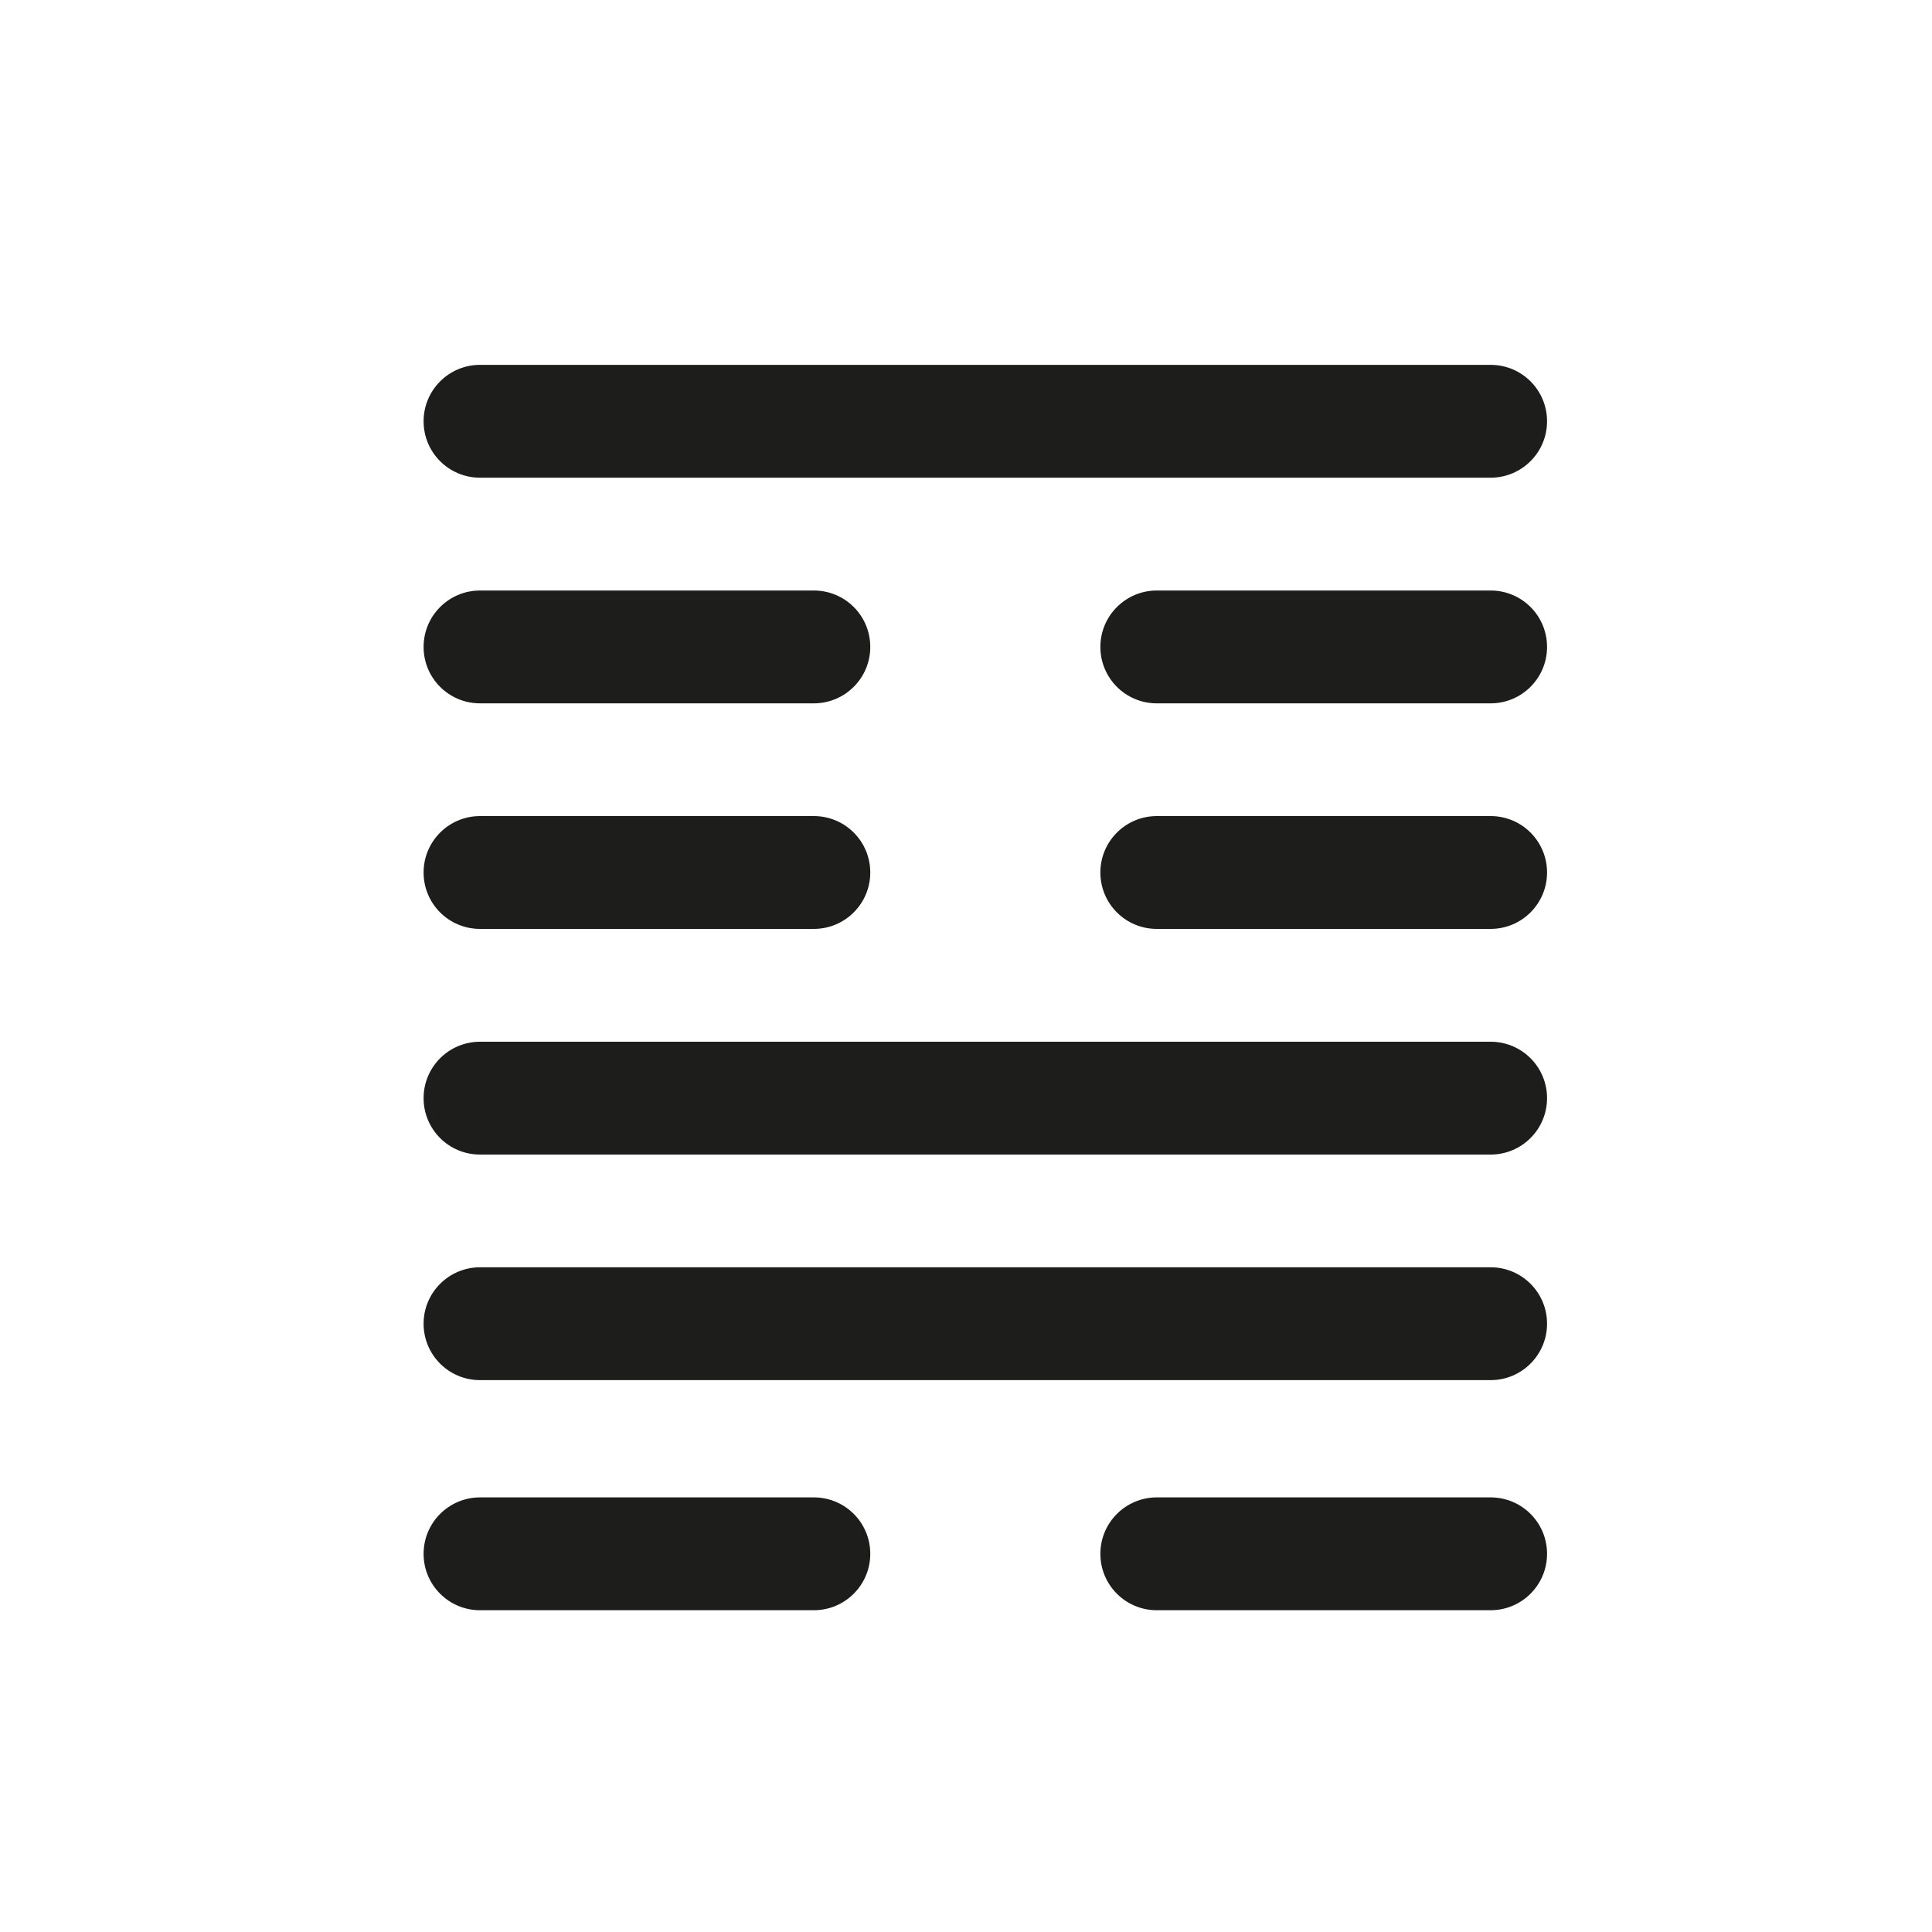
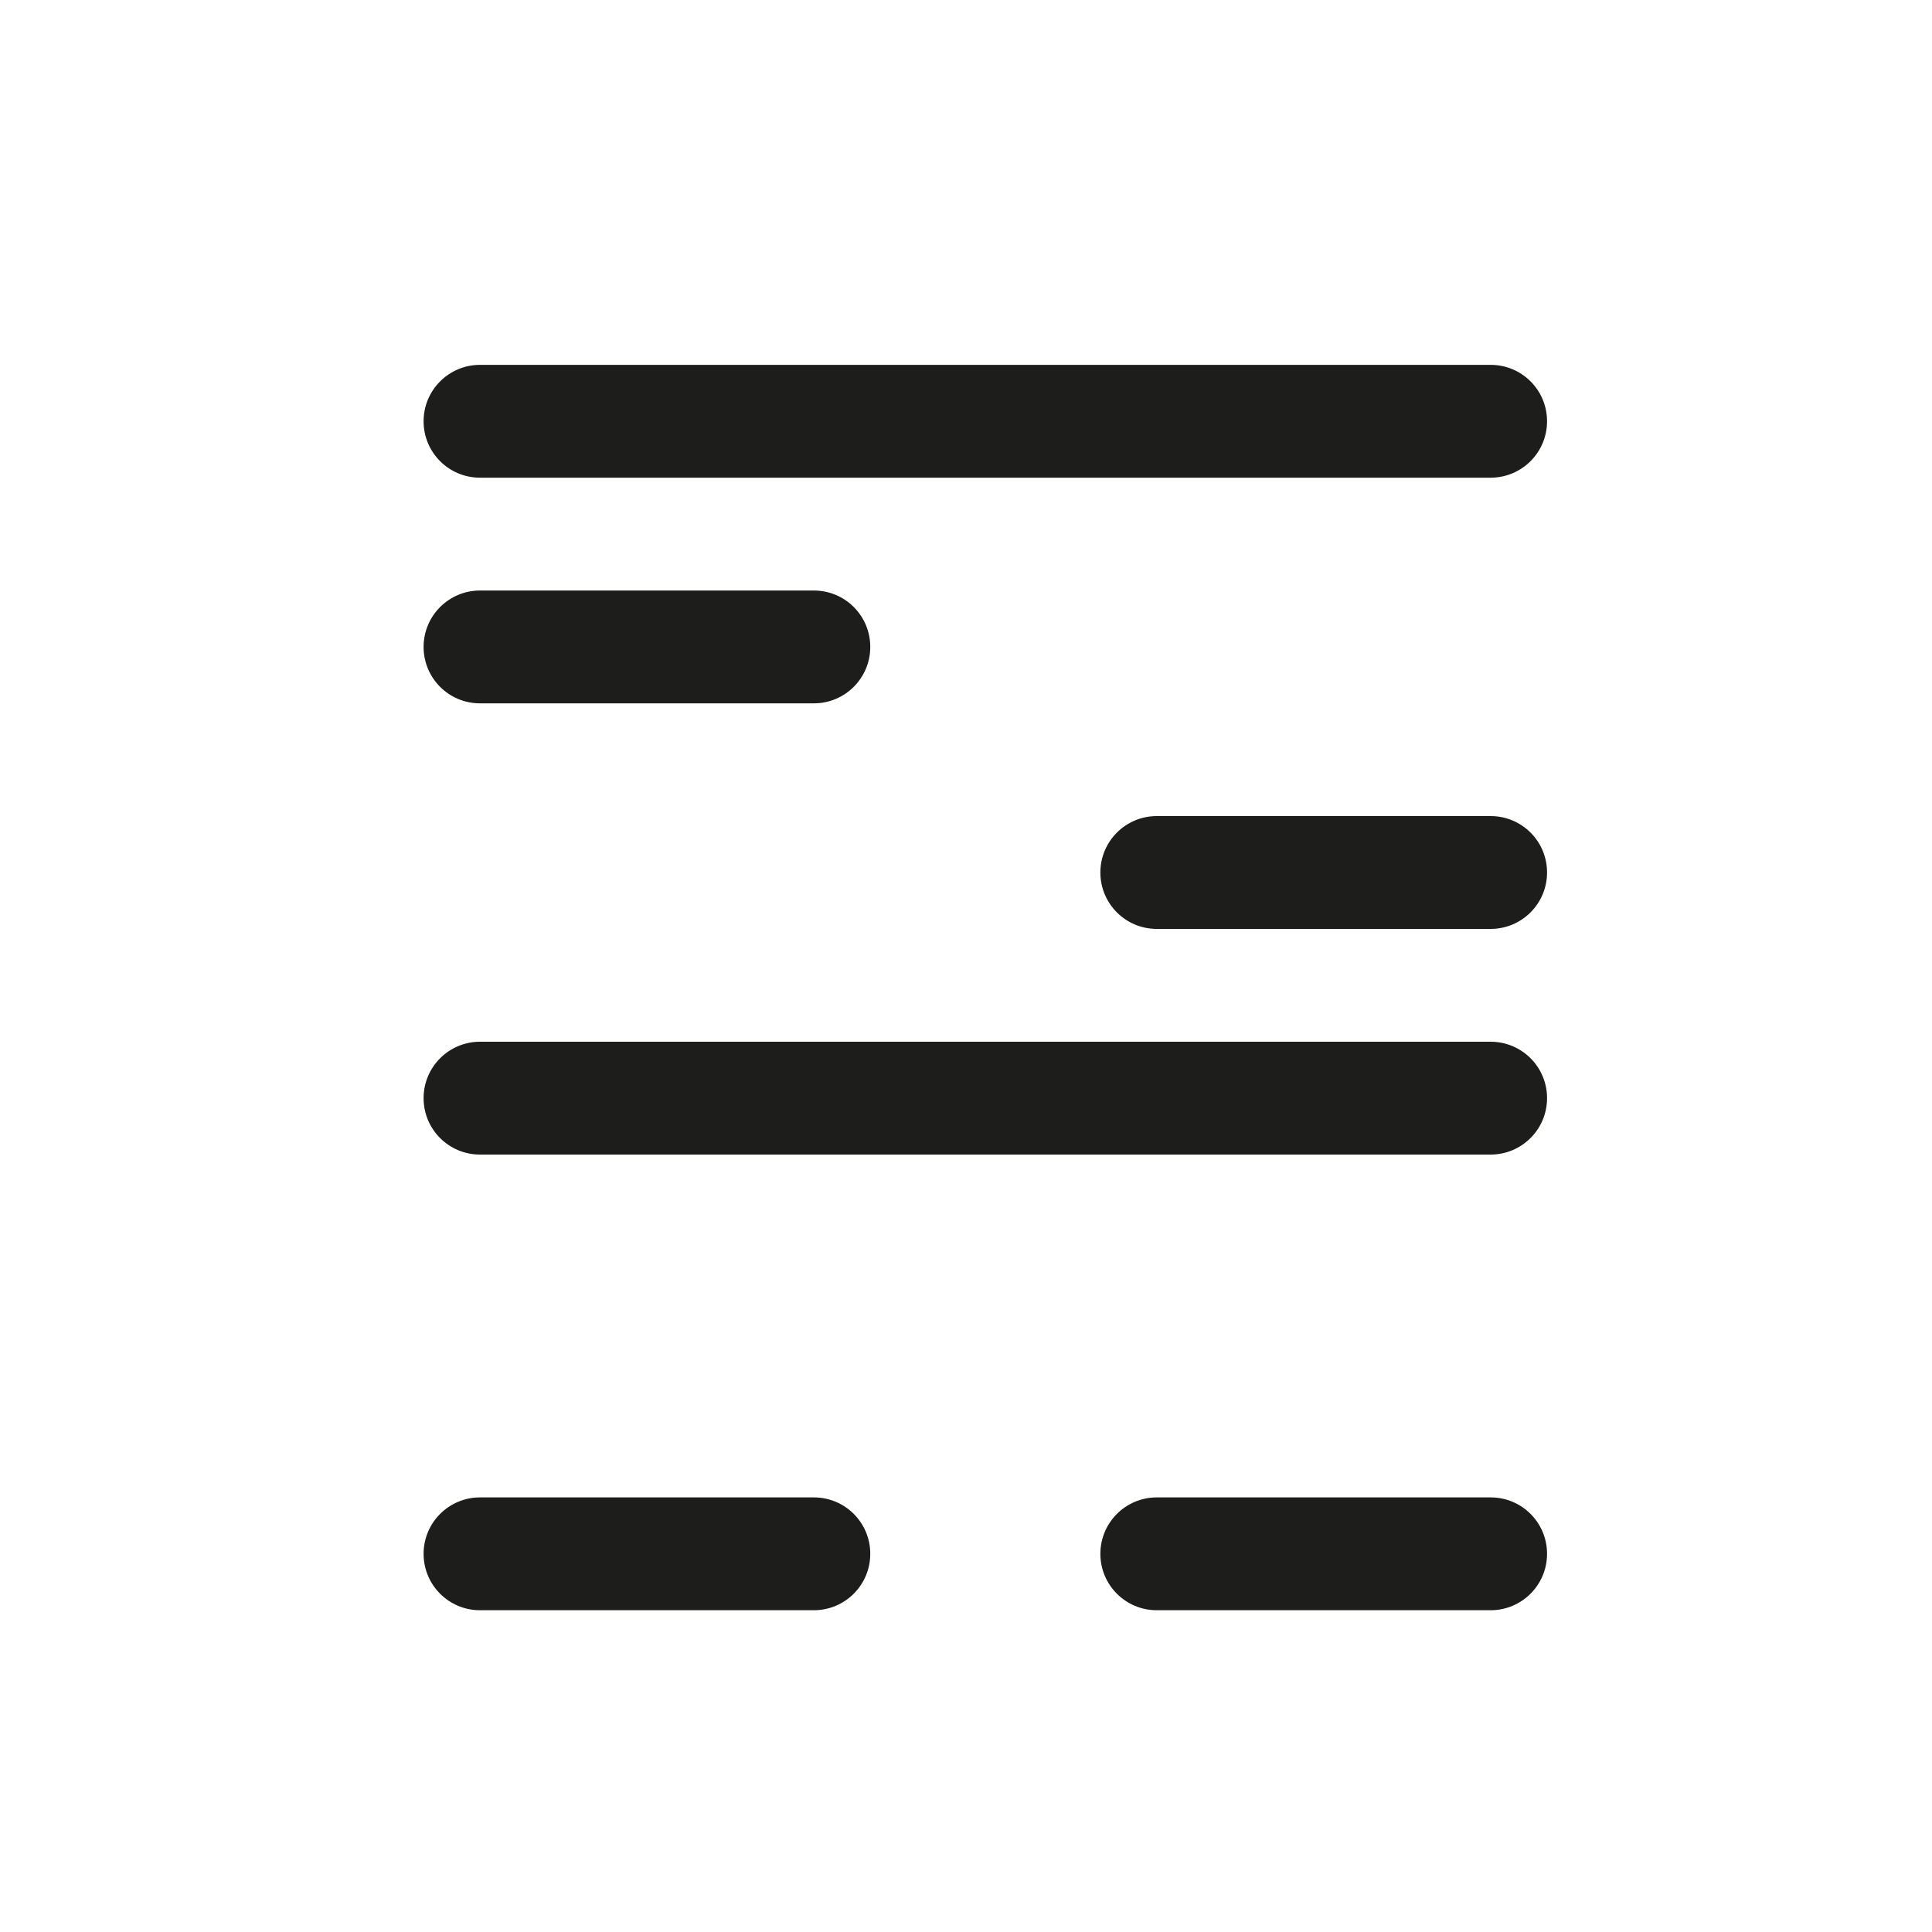
<svg xmlns="http://www.w3.org/2000/svg" id="Capa_1" viewBox="0 0 200 200">
  <defs>
    <style>.cls-1{fill:#1d1d1b;}</style>
  </defs>
  <path class="cls-1" d="M154.31,155.01h-34.56c-3.22,0-5.84,2.61-5.84,5.84s2.61,5.84,5.84,5.84h34.56c3.22,0,5.84-2.61,5.84-5.84s-2.61-5.84-5.84-5.84Z" />
  <path class="cls-1" d="M84.25,155.01H49.69c-3.22,0-5.84,2.61-5.84,5.84s2.61,5.84,5.84,5.84h34.56c3.22,0,5.84-2.61,5.84-5.84s-2.61-5.84-5.84-5.84Z" />
-   <path class="cls-1" d="M154.31,131.19H49.69c-3.22,0-5.84,2.61-5.84,5.84s2.61,5.84,5.84,5.84h104.62c3.22,0,5.84-2.61,5.84-5.84s-2.61-5.84-5.84-5.84Z" />
  <path class="cls-1" d="M154.31,107.84H49.69c-3.22,0-5.84,2.61-5.84,5.84s2.61,5.84,5.84,5.84h104.62c3.22,0,5.84-2.61,5.84-5.84s-2.61-5.84-5.84-5.84Z" />
  <path class="cls-1" d="M154.31,84.48h-34.56c-3.22,0-5.84,2.61-5.84,5.84s2.61,5.84,5.84,5.84h34.56c3.22,0,5.84-2.61,5.84-5.84s-2.61-5.84-5.84-5.84Z" />
-   <path class="cls-1" d="M49.69,96.16h34.56c3.22,0,5.84-2.61,5.84-5.84s-2.61-5.84-5.84-5.84H49.69c-3.22,0-5.84,2.61-5.84,5.84s2.61,5.84,5.84,5.84Z" />
-   <path class="cls-1" d="M154.31,61.13h-34.56c-3.22,0-5.84,2.61-5.84,5.84s2.61,5.84,5.84,5.84h34.56c3.22,0,5.84-2.61,5.84-5.84s-2.61-5.84-5.84-5.84Z" />
  <path class="cls-1" d="M49.69,72.81h34.56c3.22,0,5.84-2.61,5.84-5.84s-2.61-5.84-5.84-5.84H49.69c-3.22,0-5.84,2.61-5.84,5.84s2.61,5.84,5.84,5.84Z" />
  <path class="cls-1" d="M49.69,49.45h104.62c3.22,0,5.84-2.61,5.84-5.84s-2.61-5.84-5.84-5.84H49.69c-3.22,0-5.84,2.61-5.84,5.84s2.61,5.84,5.84,5.84Z" />
</svg>